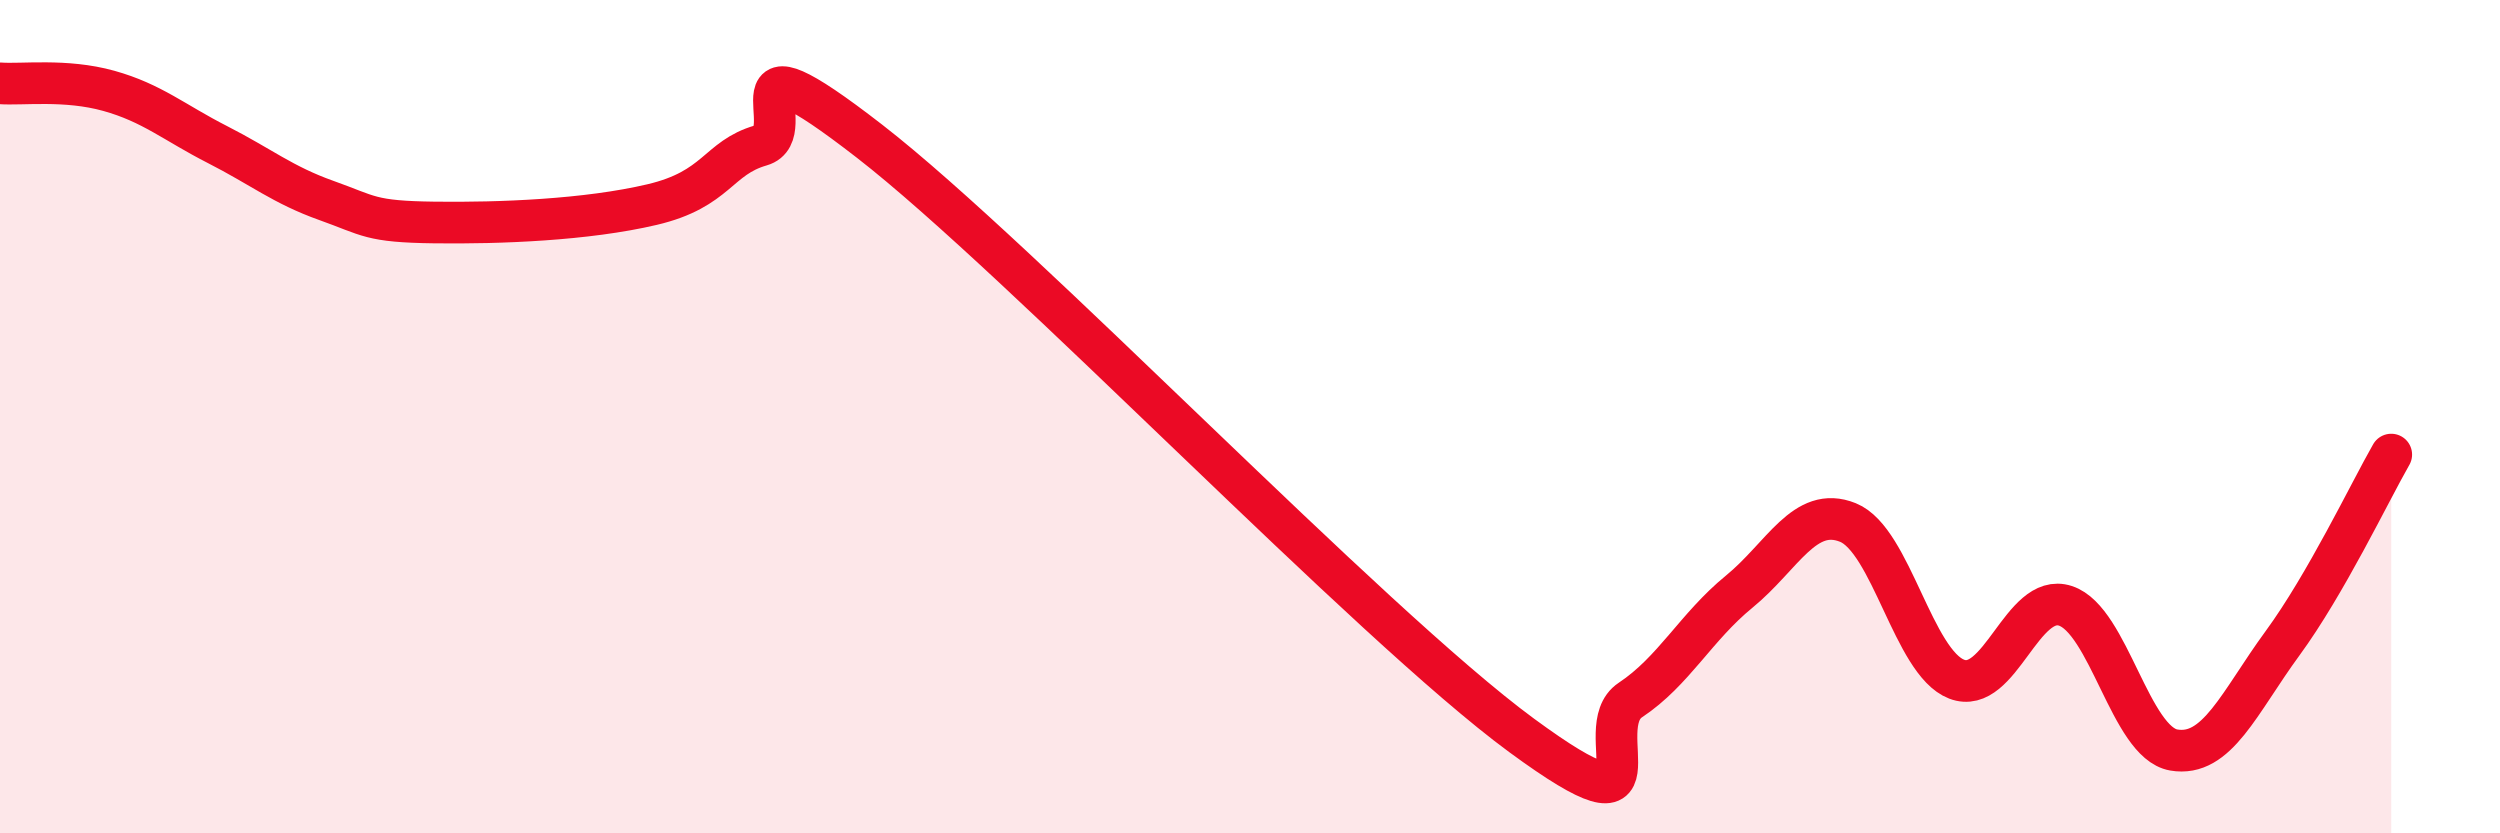
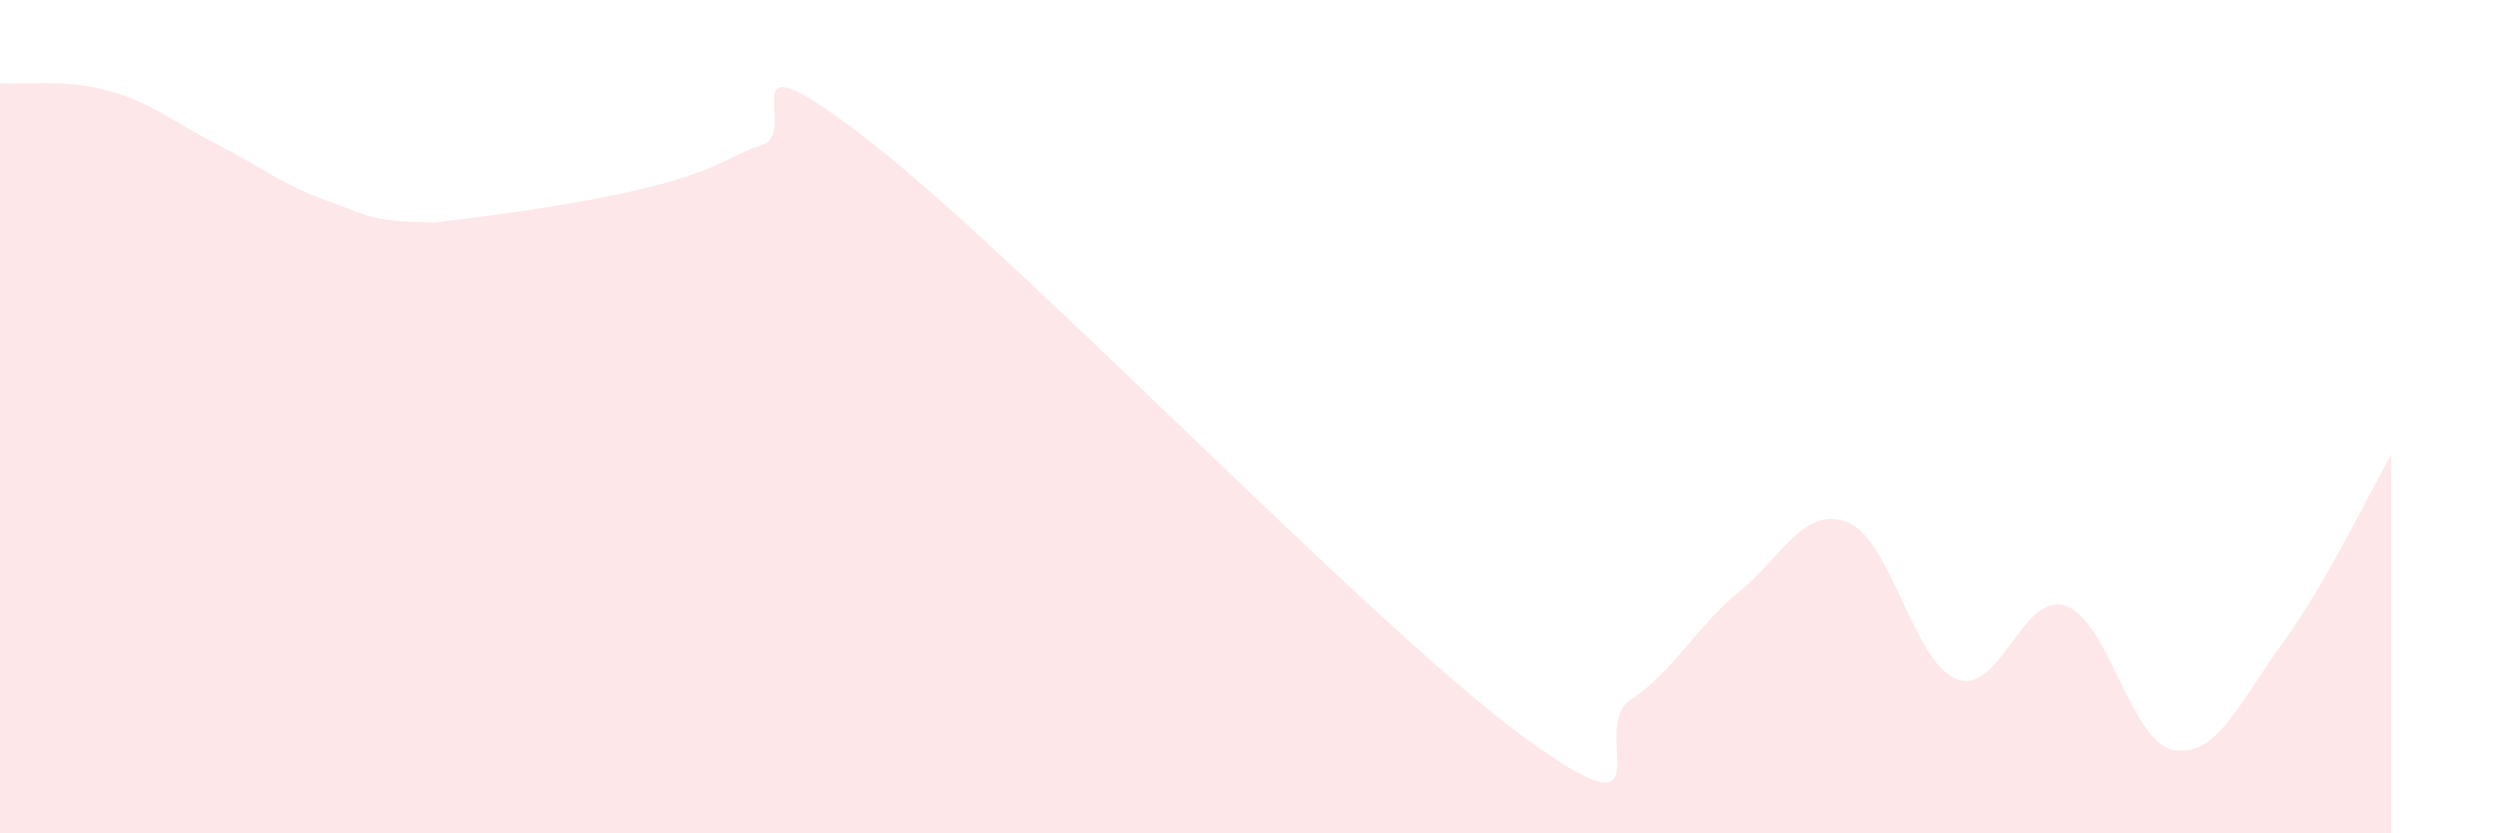
<svg xmlns="http://www.w3.org/2000/svg" width="60" height="20" viewBox="0 0 60 20">
-   <path d="M 0,2 C 0.52,2.04 1.57,1.89 2.61,2.18 C 3.65,2.47 4.18,2.94 5.22,3.47 C 6.26,4 6.79,4.44 7.83,4.81 C 8.87,5.18 8.87,5.32 10.43,5.34 C 11.99,5.36 14.08,5.28 15.65,4.91 C 17.22,4.54 17.22,3.79 18.26,3.49 C 19.3,3.19 17.22,0.56 20.87,3.39 C 24.52,6.22 32.87,14.97 36.52,17.65 C 40.17,20.33 38.09,17.49 39.13,16.8 C 40.17,16.11 40.7,15.05 41.74,14.2 C 42.78,13.35 43.31,12.12 44.35,12.54 C 45.39,12.96 45.92,15.9 46.96,16.3 C 48,16.7 48.53,14.2 49.57,14.54 C 50.61,14.88 51.13,17.82 52.17,18 C 53.21,18.18 53.74,16.86 54.78,15.44 C 55.82,14.02 56.87,11.82 57.39,10.91L57.39 20L0 20Z" fill="#EB0A25" opacity="0.1" stroke-linecap="round" stroke-linejoin="round" />
-   <path d="M 0,2 C 0.52,2.04 1.57,1.89 2.61,2.18 C 3.65,2.47 4.18,2.94 5.22,3.47 C 6.26,4 6.79,4.44 7.83,4.81 C 8.87,5.18 8.87,5.32 10.43,5.34 C 11.99,5.36 14.08,5.28 15.65,4.91 C 17.22,4.54 17.22,3.79 18.26,3.49 C 19.3,3.19 17.22,0.56 20.87,3.39 C 24.52,6.22 32.87,14.97 36.52,17.65 C 40.17,20.33 38.09,17.49 39.13,16.8 C 40.17,16.11 40.7,15.05 41.74,14.2 C 42.78,13.35 43.31,12.12 44.35,12.54 C 45.39,12.96 45.92,15.9 46.96,16.3 C 48,16.7 48.53,14.2 49.57,14.54 C 50.61,14.88 51.13,17.82 52.17,18 C 53.21,18.18 53.74,16.86 54.78,15.44 C 55.82,14.02 56.87,11.82 57.39,10.91" stroke="#EB0A25" stroke-width="1" fill="none" stroke-linecap="round" stroke-linejoin="round" />
+   <path d="M 0,2 C 0.52,2.04 1.57,1.89 2.61,2.18 C 3.65,2.47 4.18,2.94 5.22,3.47 C 6.26,4 6.79,4.44 7.83,4.81 C 8.87,5.18 8.87,5.32 10.43,5.34 C 17.22,4.54 17.22,3.79 18.26,3.49 C 19.3,3.19 17.22,0.56 20.87,3.39 C 24.52,6.22 32.87,14.97 36.52,17.65 C 40.17,20.33 38.09,17.49 39.13,16.8 C 40.17,16.11 40.7,15.05 41.74,14.2 C 42.78,13.35 43.31,12.12 44.35,12.54 C 45.39,12.96 45.92,15.9 46.96,16.3 C 48,16.7 48.53,14.2 49.57,14.54 C 50.61,14.88 51.13,17.82 52.17,18 C 53.21,18.18 53.74,16.86 54.78,15.44 C 55.82,14.02 56.87,11.82 57.39,10.91L57.39 20L0 20Z" fill="#EB0A25" opacity="0.1" stroke-linecap="round" stroke-linejoin="round" />
</svg>